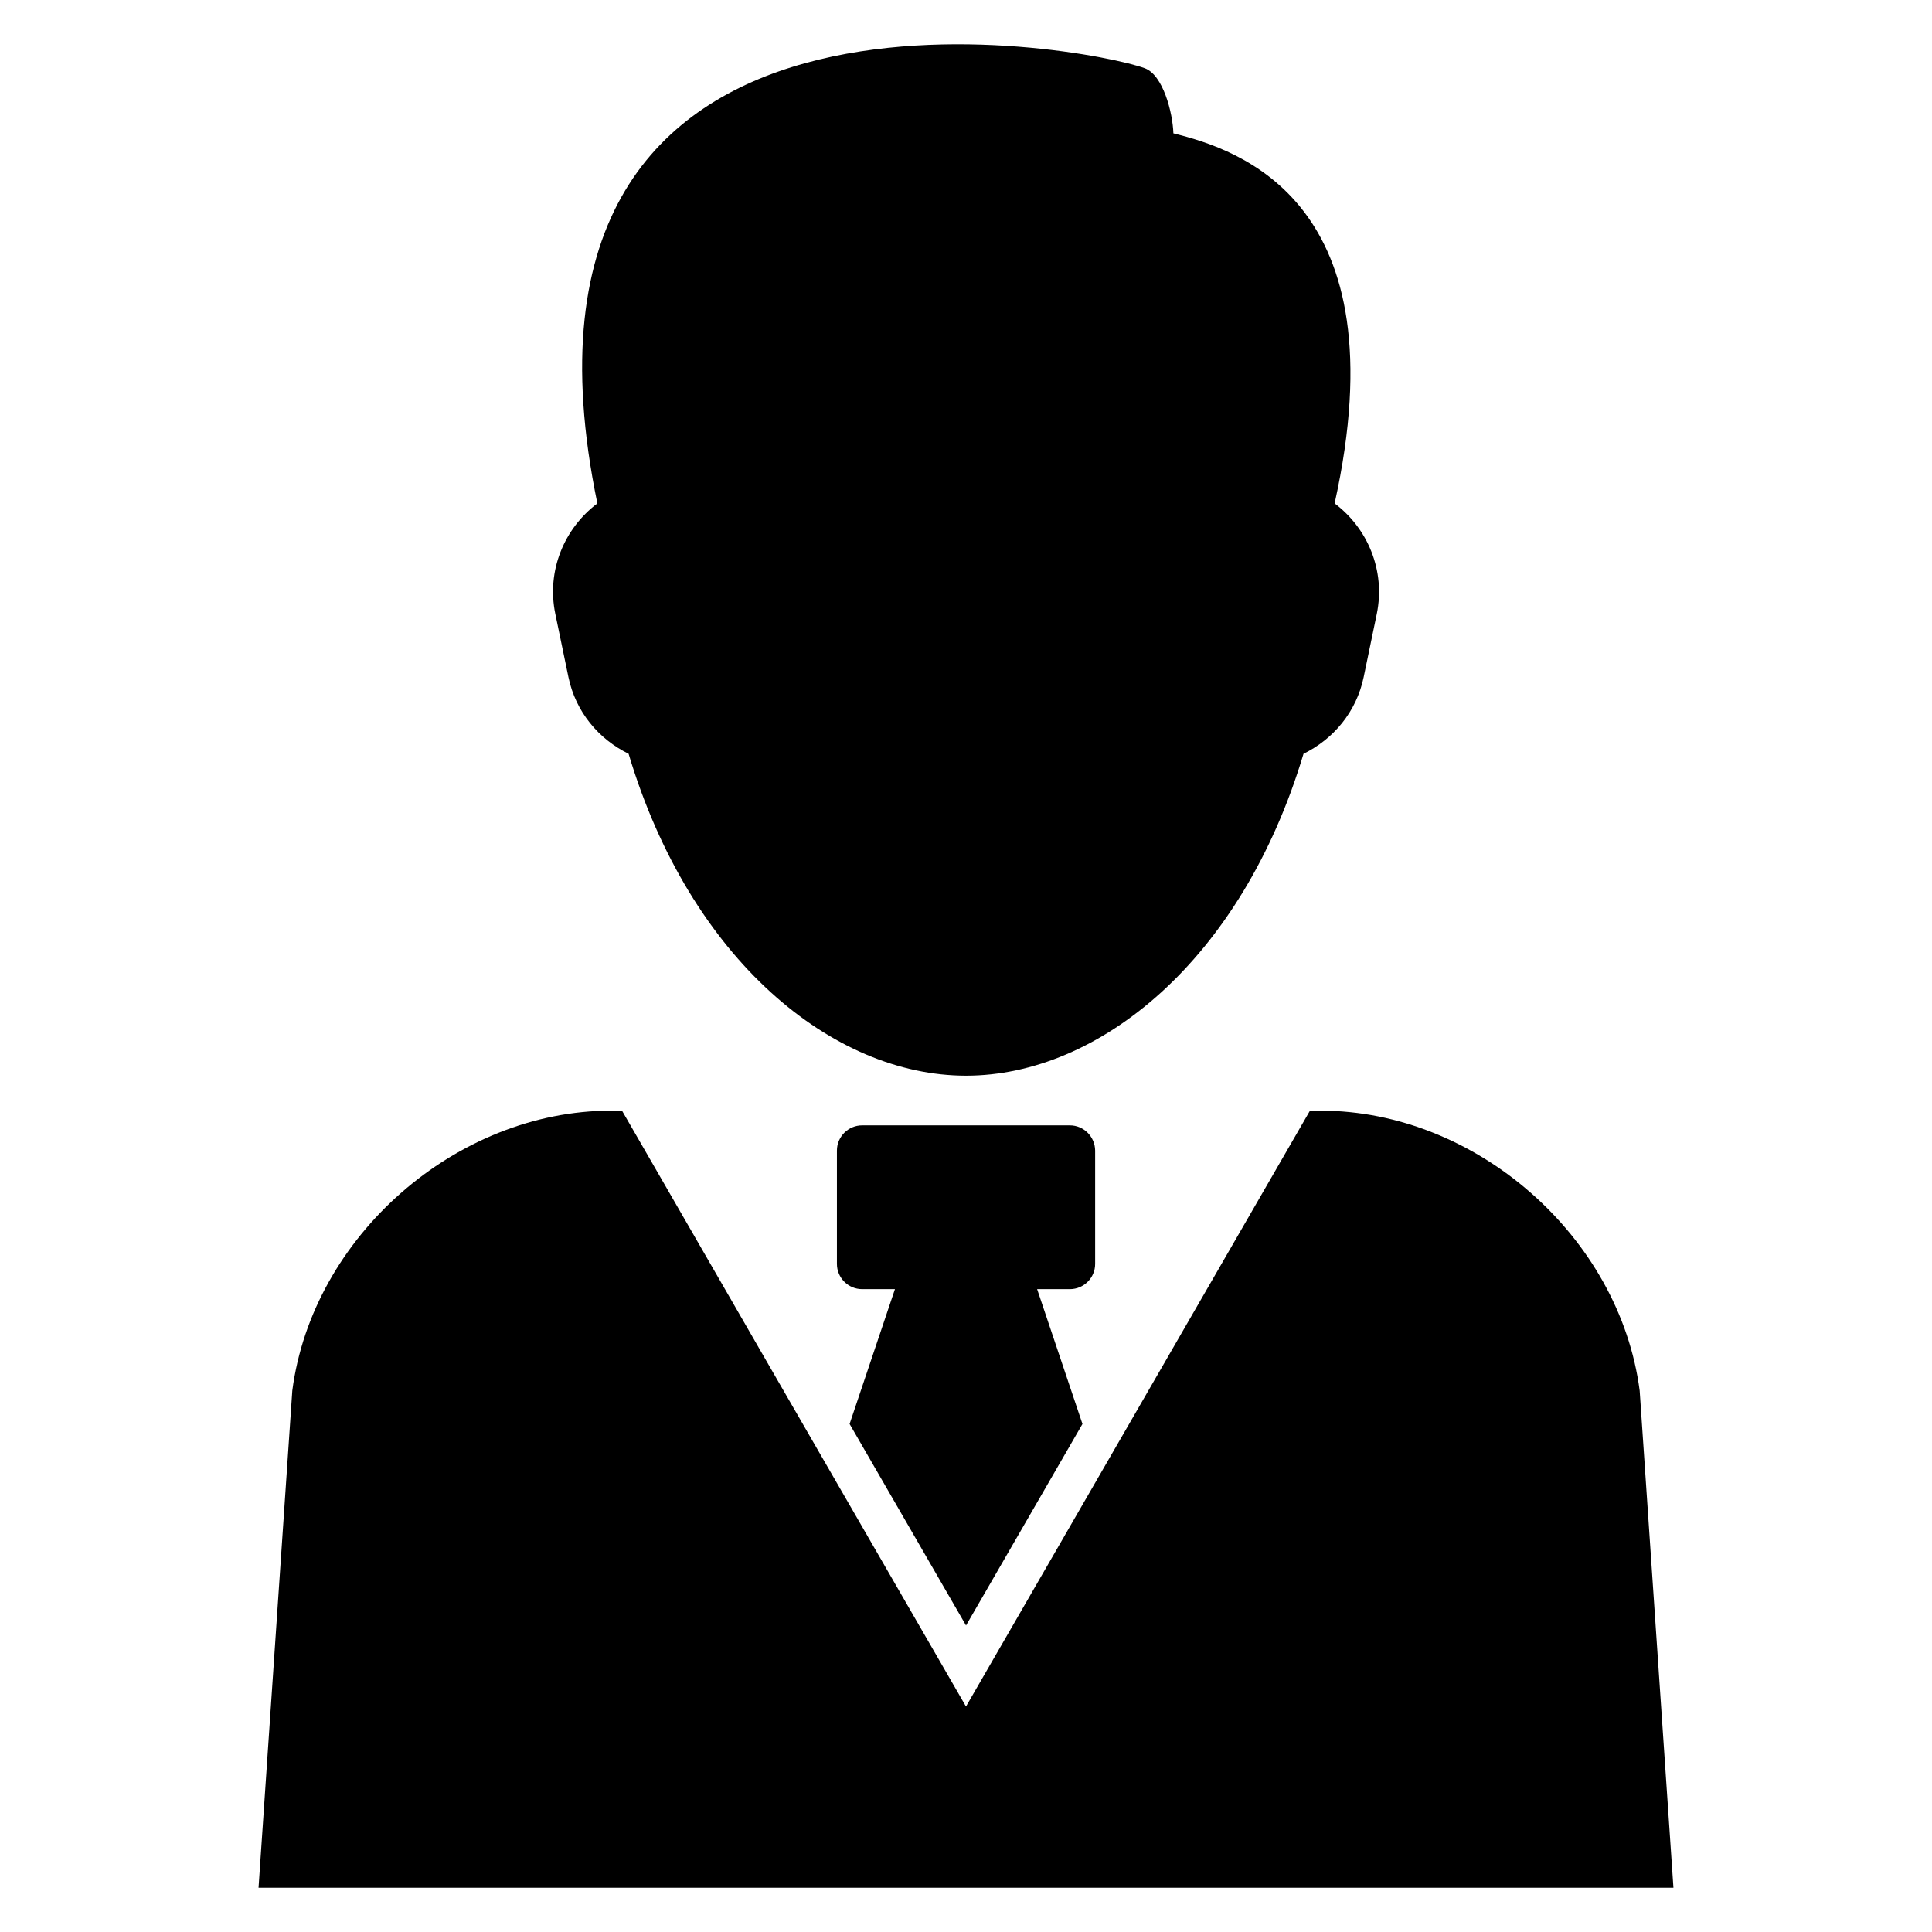
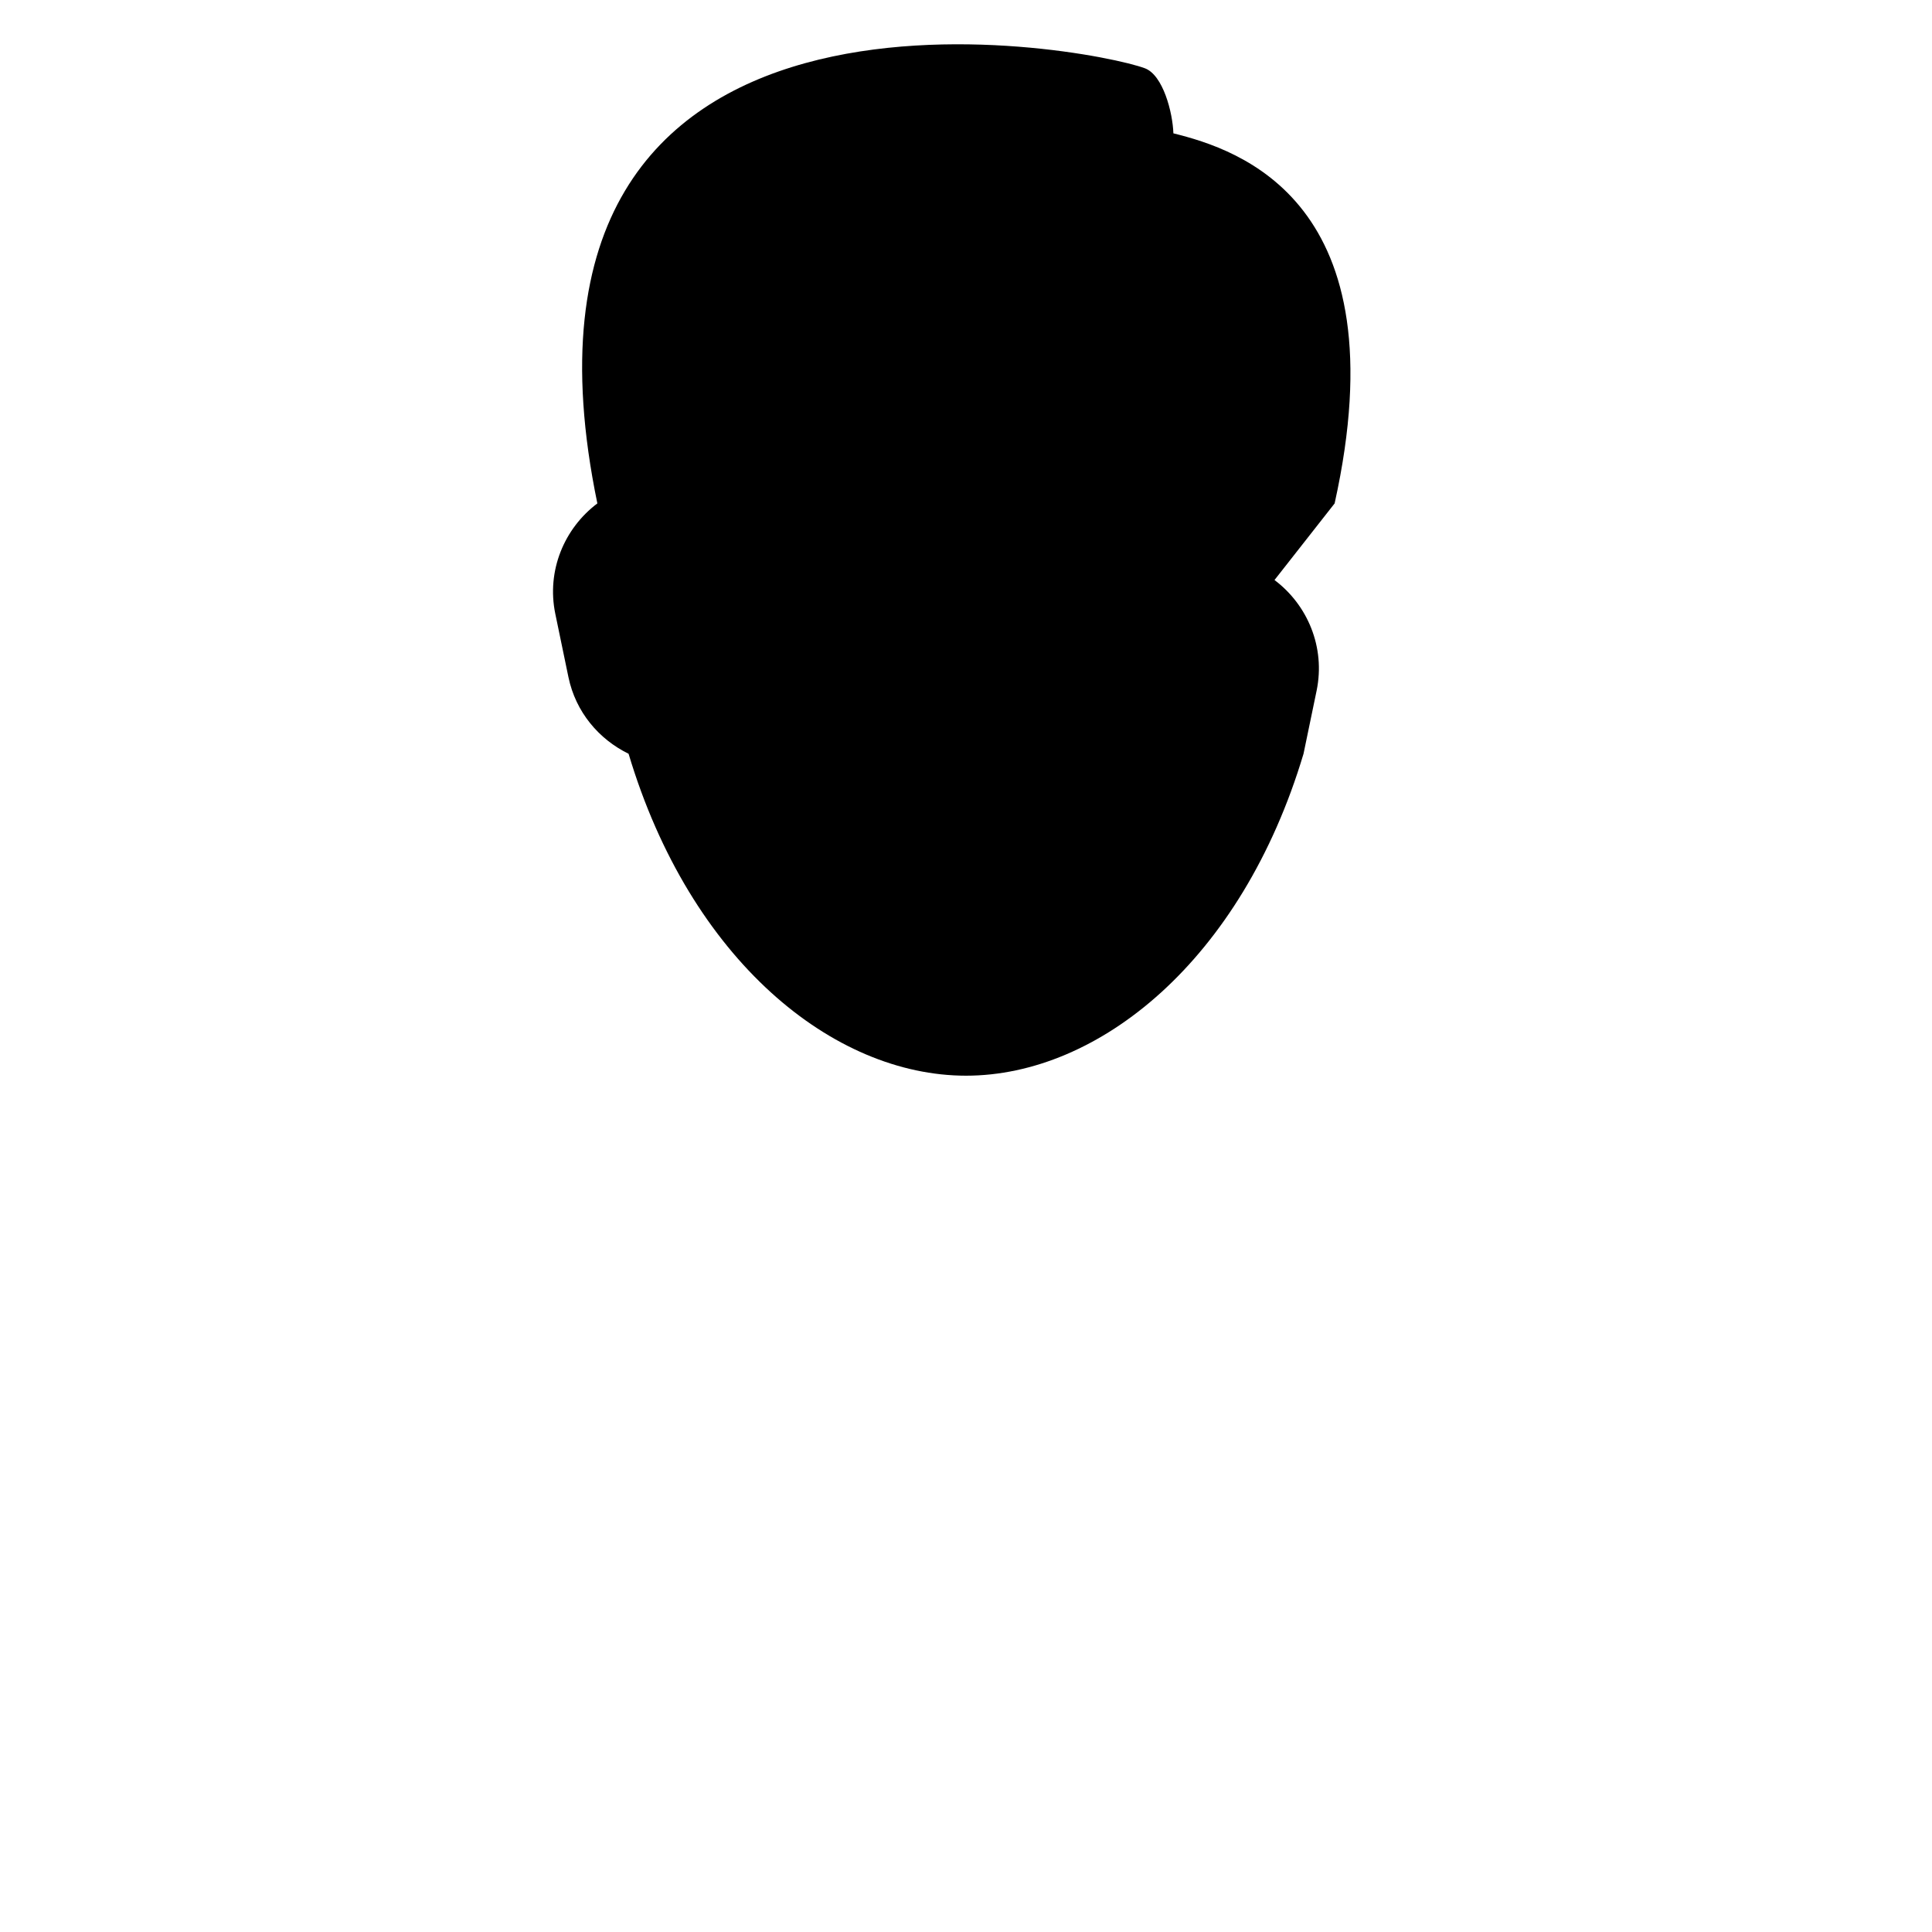
<svg xmlns="http://www.w3.org/2000/svg" fill="#000000" width="800px" height="800px" version="1.1" viewBox="144 144 512 512">
  <g>
-     <path d="m578.53 512.55c-5.312-40.809-43.359-74.211-84.52-74.211h-2.856l-39.16 67.848-51.996 90.055-52.016-90.059-39.145-67.848h-2.856c-41.16 0-79.203 33.402-84.52 74.211l-8.945 131.73h374.96z" />
-     <path d="m427.52 442.23h-55.039c-3.68 0-6.688 2.992-6.688 6.688v30.031c0 3.68 2.992 6.688 6.688 6.688h8.688l-12.016 35.727 30.855 53.402 30.855-53.402-12.016-35.727h8.688c3.68 0 6.688-2.992 6.688-6.688v-30.031c-0.031-3.695-3.023-6.688-6.703-6.688z" />
-     <path d="m497.69 277.41c17.738-80.074-25.465-93.801-42.73-98.074-0.184-5.527-2.734-15.434-7.543-17.238-15.223-5.727-176.48-36.352-145.11 115.31-8.762 6.594-13.512 17.816-11.145 29.266l3.481 16.777c1.922 9.25 8.062 16.457 15.938 20.305 16.398 54.809 54.289 85.312 89.434 85.312s73.039-30.52 89.434-85.312c7.879-3.848 14.016-11.055 15.938-20.305l3.481-16.777c2.34-11.449-2.394-22.672-11.172-29.266z" />
+     <path d="m497.69 277.41c17.738-80.074-25.465-93.801-42.73-98.074-0.184-5.527-2.734-15.434-7.543-17.238-15.223-5.727-176.48-36.352-145.11 115.31-8.762 6.594-13.512 17.816-11.145 29.266l3.481 16.777c1.922 9.25 8.062 16.457 15.938 20.305 16.398 54.809 54.289 85.312 89.434 85.312s73.039-30.52 89.434-85.312l3.481-16.777c2.34-11.449-2.394-22.672-11.172-29.266z" />
  </g>
</svg>